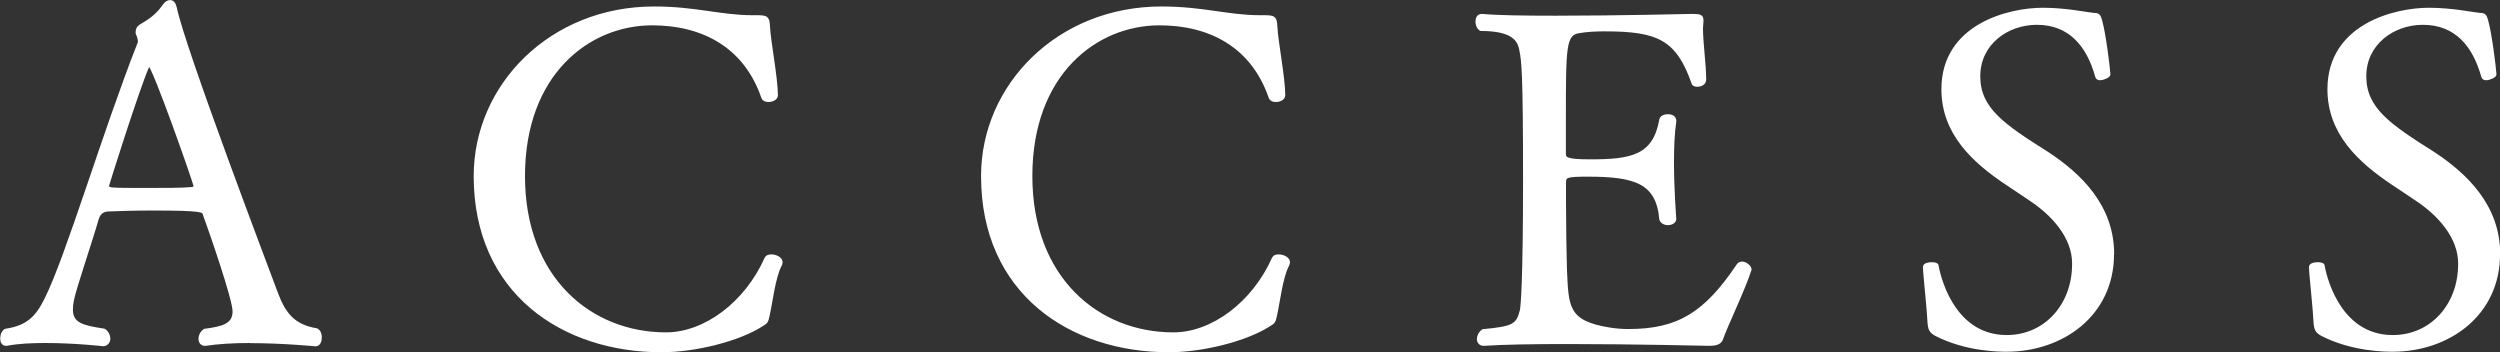
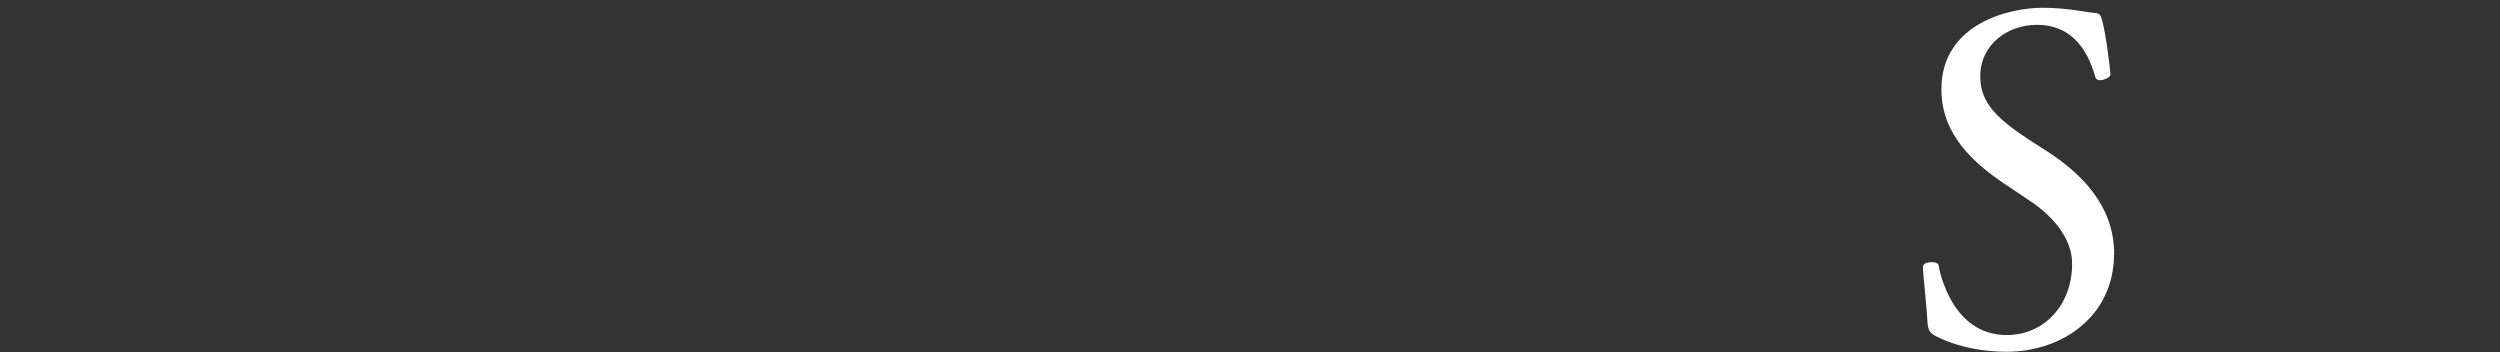
<svg xmlns="http://www.w3.org/2000/svg" id="_レイヤー_2" data-name="レイヤー 2" viewBox="0 0 194.93 27.46">
  <rect x="0" y="0" width="194.93" height="27.46" fill="#333333" stroke="none" />
  <defs>
    <style>
      .cls-1 {
        fill: #fff;
        stroke: #fff;
        stroke-linejoin: round;
        stroke-width: .25px;
      }
    </style>
  </defs>
  <g id="contents">
    <g>
-       <path class="cls-1" d="m19.45,26.62c-1.22,0-2.45.07-3.42.22h-.07c-.22,0-.36-.18-.36-.43,0-.22.11-.47.36-.65,1.44-.18,2.3-.43,2.3-1.48,0-.97-1.84-6.26-2.34-7.63-.07-.22-.18-.36-4.03-.36-1.33,0-2.66.04-3.35.07-.32,0-.79.07-.97.72-.5,1.76-1.76,5.4-1.94,6.37-.04.25-.07.47-.07.68,0,1.19.94,1.37,2.56,1.62.25.18.36.43.36.65,0,.25-.18.47-.43.47,0,0-2.2-.25-4.5-.25-1.04,0-2.12.04-3.02.22h-.07c-.22,0-.32-.22-.32-.43,0-.25.07-.5.29-.65,1.69-.25,2.45-.97,3.17-2.45,1.66-3.31,4.54-13.07,7.24-19.91,0-.04.04-.11.04-.14,0-.18-.07-.43-.14-.58-.04-.04-.04-.11-.04-.18,0-.18.07-.36.25-.47.68-.4,1.26-.76,1.84-1.58.14-.22.32-.32.47-.32.18,0,.32.14.4.47.65,3.2,7.27,20.59,7.92,22.35.58,1.51,1.3,2.48,3.1,2.77.22.11.29.36.29.58,0,.29-.11.58-.36.58,0,0-2.52-.25-5.11-.25ZM11.64,5.06c-.07,0-.11.07-.14.14-.72,1.62-3.13,9.21-3.13,9.32,0,.14.25.22.36.22.4.04,1.48.04,2.63.04,1.4,0,2.95,0,3.56-.07.18,0,.29-.07.29-.22,0-.22-3.24-9.43-3.56-9.43Z" />
-       <path class="cls-1" d="m51.57,27.34c-7.63,0-14.51-4.5-14.51-13.61,0-7.09,5.94-13.1,13.93-13.1,3.28,0,5.18.68,7.67.68h.18c.94,0,1.04,0,1.08.83.04,1.01.61,3.96.61,5.29,0,.25-.32.4-.61.4-.22,0-.36-.07-.43-.22-1.4-4.1-4.79-5.76-8.64-5.76-4.97,0-10.04,3.89-10.04,11.88s5.22,12.31,11.12,12.31c3.06,0,6.26-2.41,7.81-5.9.07-.14.22-.18.4-.18.32,0,.76.18.76.5,0,.07-.04.14-.07.22-.5.94-.72,2.95-.94,3.89-.11.5-.11.54-.54.79-1.76,1.12-5.11,1.98-7.78,1.98Z" />
-       <path class="cls-1" d="m91.13,27.34c-7.63,0-14.51-4.5-14.51-13.61,0-7.09,5.94-13.1,13.93-13.1,3.28,0,5.18.68,7.67.68h.18c.94,0,1.04,0,1.08.83.04,1.01.61,3.96.61,5.29,0,.25-.32.4-.61.4-.22,0-.36-.07-.43-.22-1.4-4.1-4.79-5.76-8.64-5.76-4.97,0-10.04,3.89-10.04,11.88s5.22,12.31,11.12,12.31c3.06,0,6.26-2.41,7.81-5.9.07-.14.22-.18.4-.18.32,0,.76.18.76.5,0,.07-.04.14-.07.22-.5.94-.72,2.95-.94,3.89-.11.5-.11.54-.54.79-1.76,1.12-5.11,1.98-7.78,1.98Z" />
-       <path class="cls-1" d="m136.45,21c-.47,1.51-1.87,4.39-2.23,5.44-.11.29-.4.4-.97.4,0,0-5.9-.14-11.12-.14-2.59,0-5,.04-6.41.14h-.04c-.25,0-.4-.18-.4-.4s.11-.47.36-.65c2.34-.22,2.7-.4,2.99-1.58.07-.25.25-2.38.25-10.15,0-8.28-.11-9.29-.29-10.15-.14-.83-.65-1.62-3.13-1.62-.22-.14-.29-.4-.29-.61,0-.25.11-.47.36-.47h.04c1.12.11,3.28.14,5.72.14,4.82,0,10.62-.14,10.62-.14.61,0,.79.04.79.36v.07c0,.18-.04.36-.04.54,0,1.19.25,2.84.25,4.03,0,.29-.29.43-.58.43-.14,0-.29-.04-.32-.18-1.22-3.49-2.77-4.14-6.91-4.14-.72,0-1.37.04-1.98.14-1.15.18-1.15,1.15-1.15,6.88v2.63c0,.4.14.58,2.02.58,3.2,0,5-.32,5.51-3.2.04-.22.29-.32.54-.32.29,0,.54.11.54.4v.04c-.14.9-.18,2.02-.18,3.17,0,2.23.18,4.43.18,4.43,0,.22-.25.36-.54.36-.25,0-.5-.14-.54-.36-.25-2.88-2.02-3.42-5.69-3.42-1.69,0-1.83.07-1.83.61v1.51c0,1.73.04,4.17.07,5.15.14,2.99.04,4.21,3.49,4.75.43.07.94.11,1.44.11,3.89,0,6.01-1.33,8.53-5.08.07-.11.18-.18.32-.18.29,0,.61.29.61.47v.04Z" />
      <path class="cls-1" d="m164.71,19.81c0,4.75-3.96,7.49-8.24,7.49-.54,0-3.13,0-5.51-1.22-.4-.22-.5-.4-.54-.9-.04-1.01-.36-3.89-.36-4.36,0-.18.29-.25.54-.25.22,0,.43.04.43.14.07.43,1.04,5.54,5.44,5.54,3.02,0,5.22-2.45,5.22-5.65v-.07c0-2.05-1.62-3.82-3.28-4.93-.61-.43-1.3-.86-1.94-1.3-2.59-1.73-4.97-3.92-4.97-7.34,0-5,5.18-6.23,7.78-6.23,1.84,0,3.46.36,3.96.4.36,0,.43.07.54.47.29,1.01.61,3.6.65,4.21,0,.11-.4.32-.68.32-.11,0-.22-.04-.25-.14-.68-2.48-2.12-4.18-4.68-4.18-2.34,0-4.54,1.58-4.54,4.14s1.94,3.85,5.36,6.01c2.52,1.66,5.08,4.1,5.08,7.85Z" />
-       <path class="cls-1" d="m194.81,19.81c0,4.75-3.96,7.49-8.24,7.49-.54,0-3.13,0-5.51-1.22-.4-.22-.5-.4-.54-.9-.04-1.01-.36-3.89-.36-4.36,0-.18.29-.25.54-.25.22,0,.43.04.43.14.07.43,1.04,5.54,5.44,5.54,3.02,0,5.22-2.45,5.22-5.65v-.07c0-2.05-1.62-3.82-3.28-4.93-.61-.43-1.3-.86-1.94-1.3-2.59-1.73-4.97-3.92-4.97-7.34,0-5,5.18-6.23,7.78-6.23,1.84,0,3.46.36,3.96.4.36,0,.43.07.54.47.29,1.01.61,3.6.65,4.21,0,.11-.4.32-.68.32-.11,0-.22-.04-.25-.14-.68-2.48-2.12-4.18-4.68-4.18-2.34,0-4.54,1.58-4.54,4.14s1.94,3.85,5.36,6.01c2.52,1.66,5.08,4.1,5.08,7.85Z" />
    </g>
  </g>
</svg>